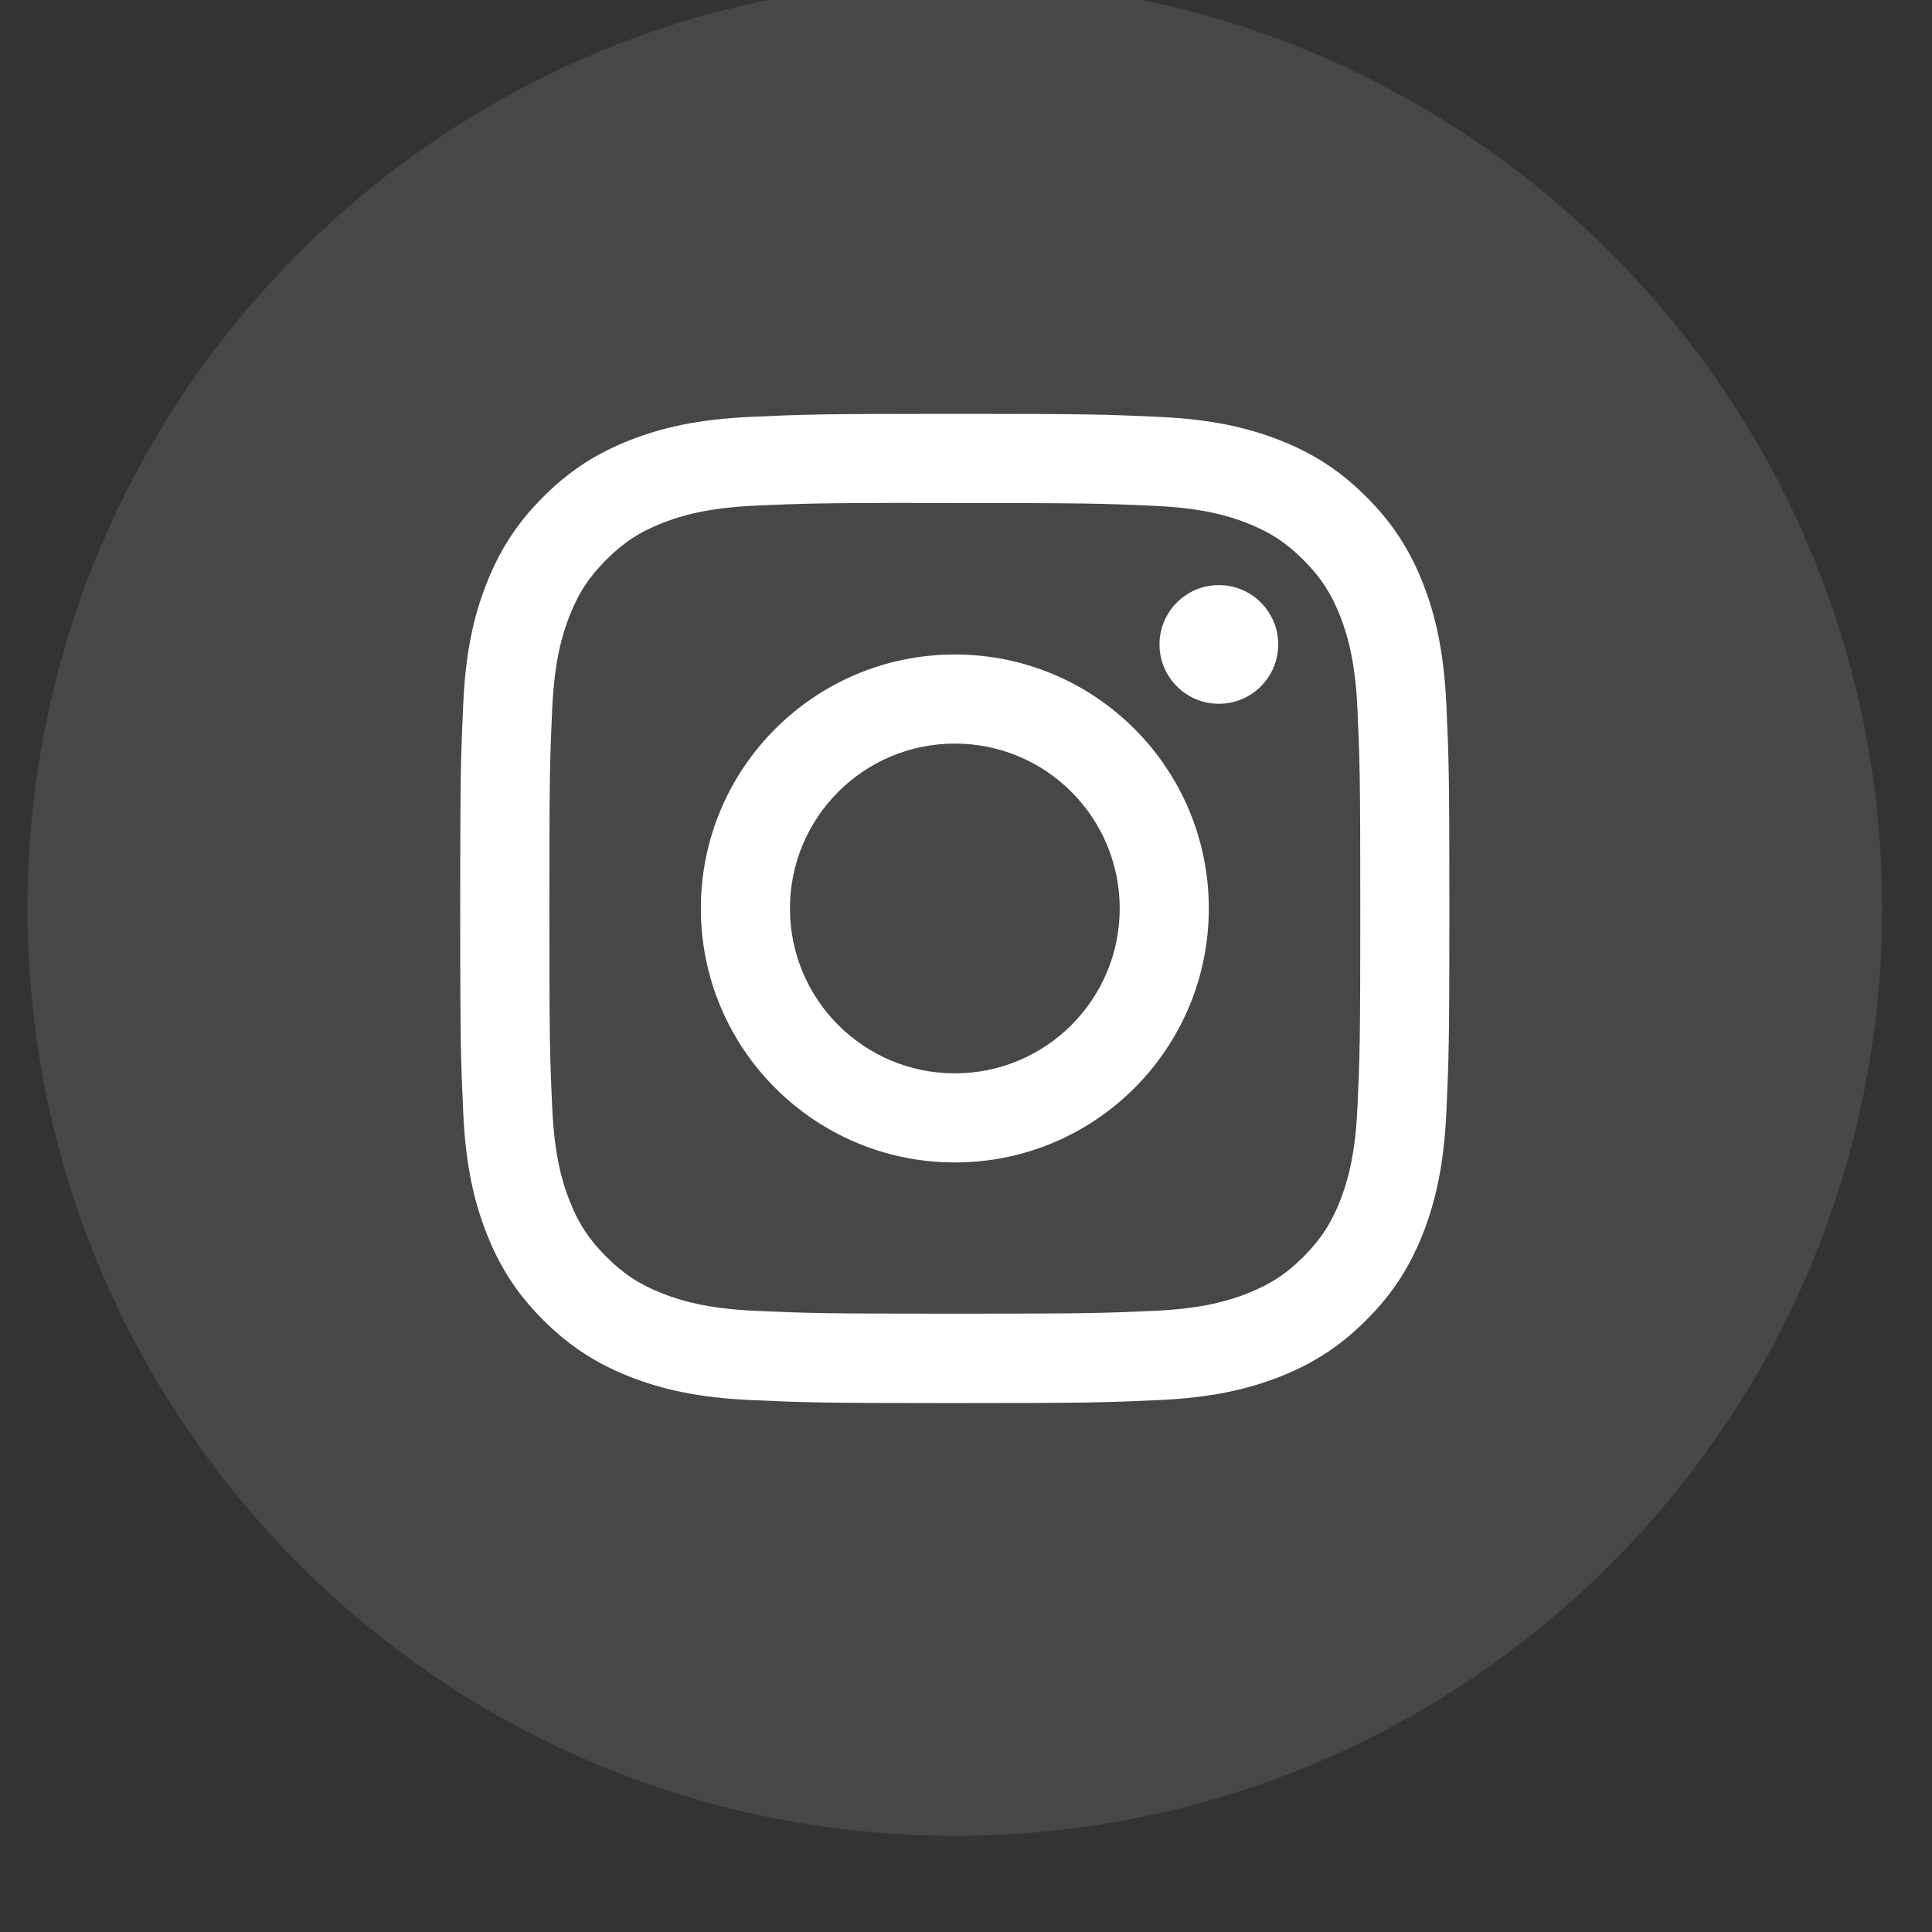
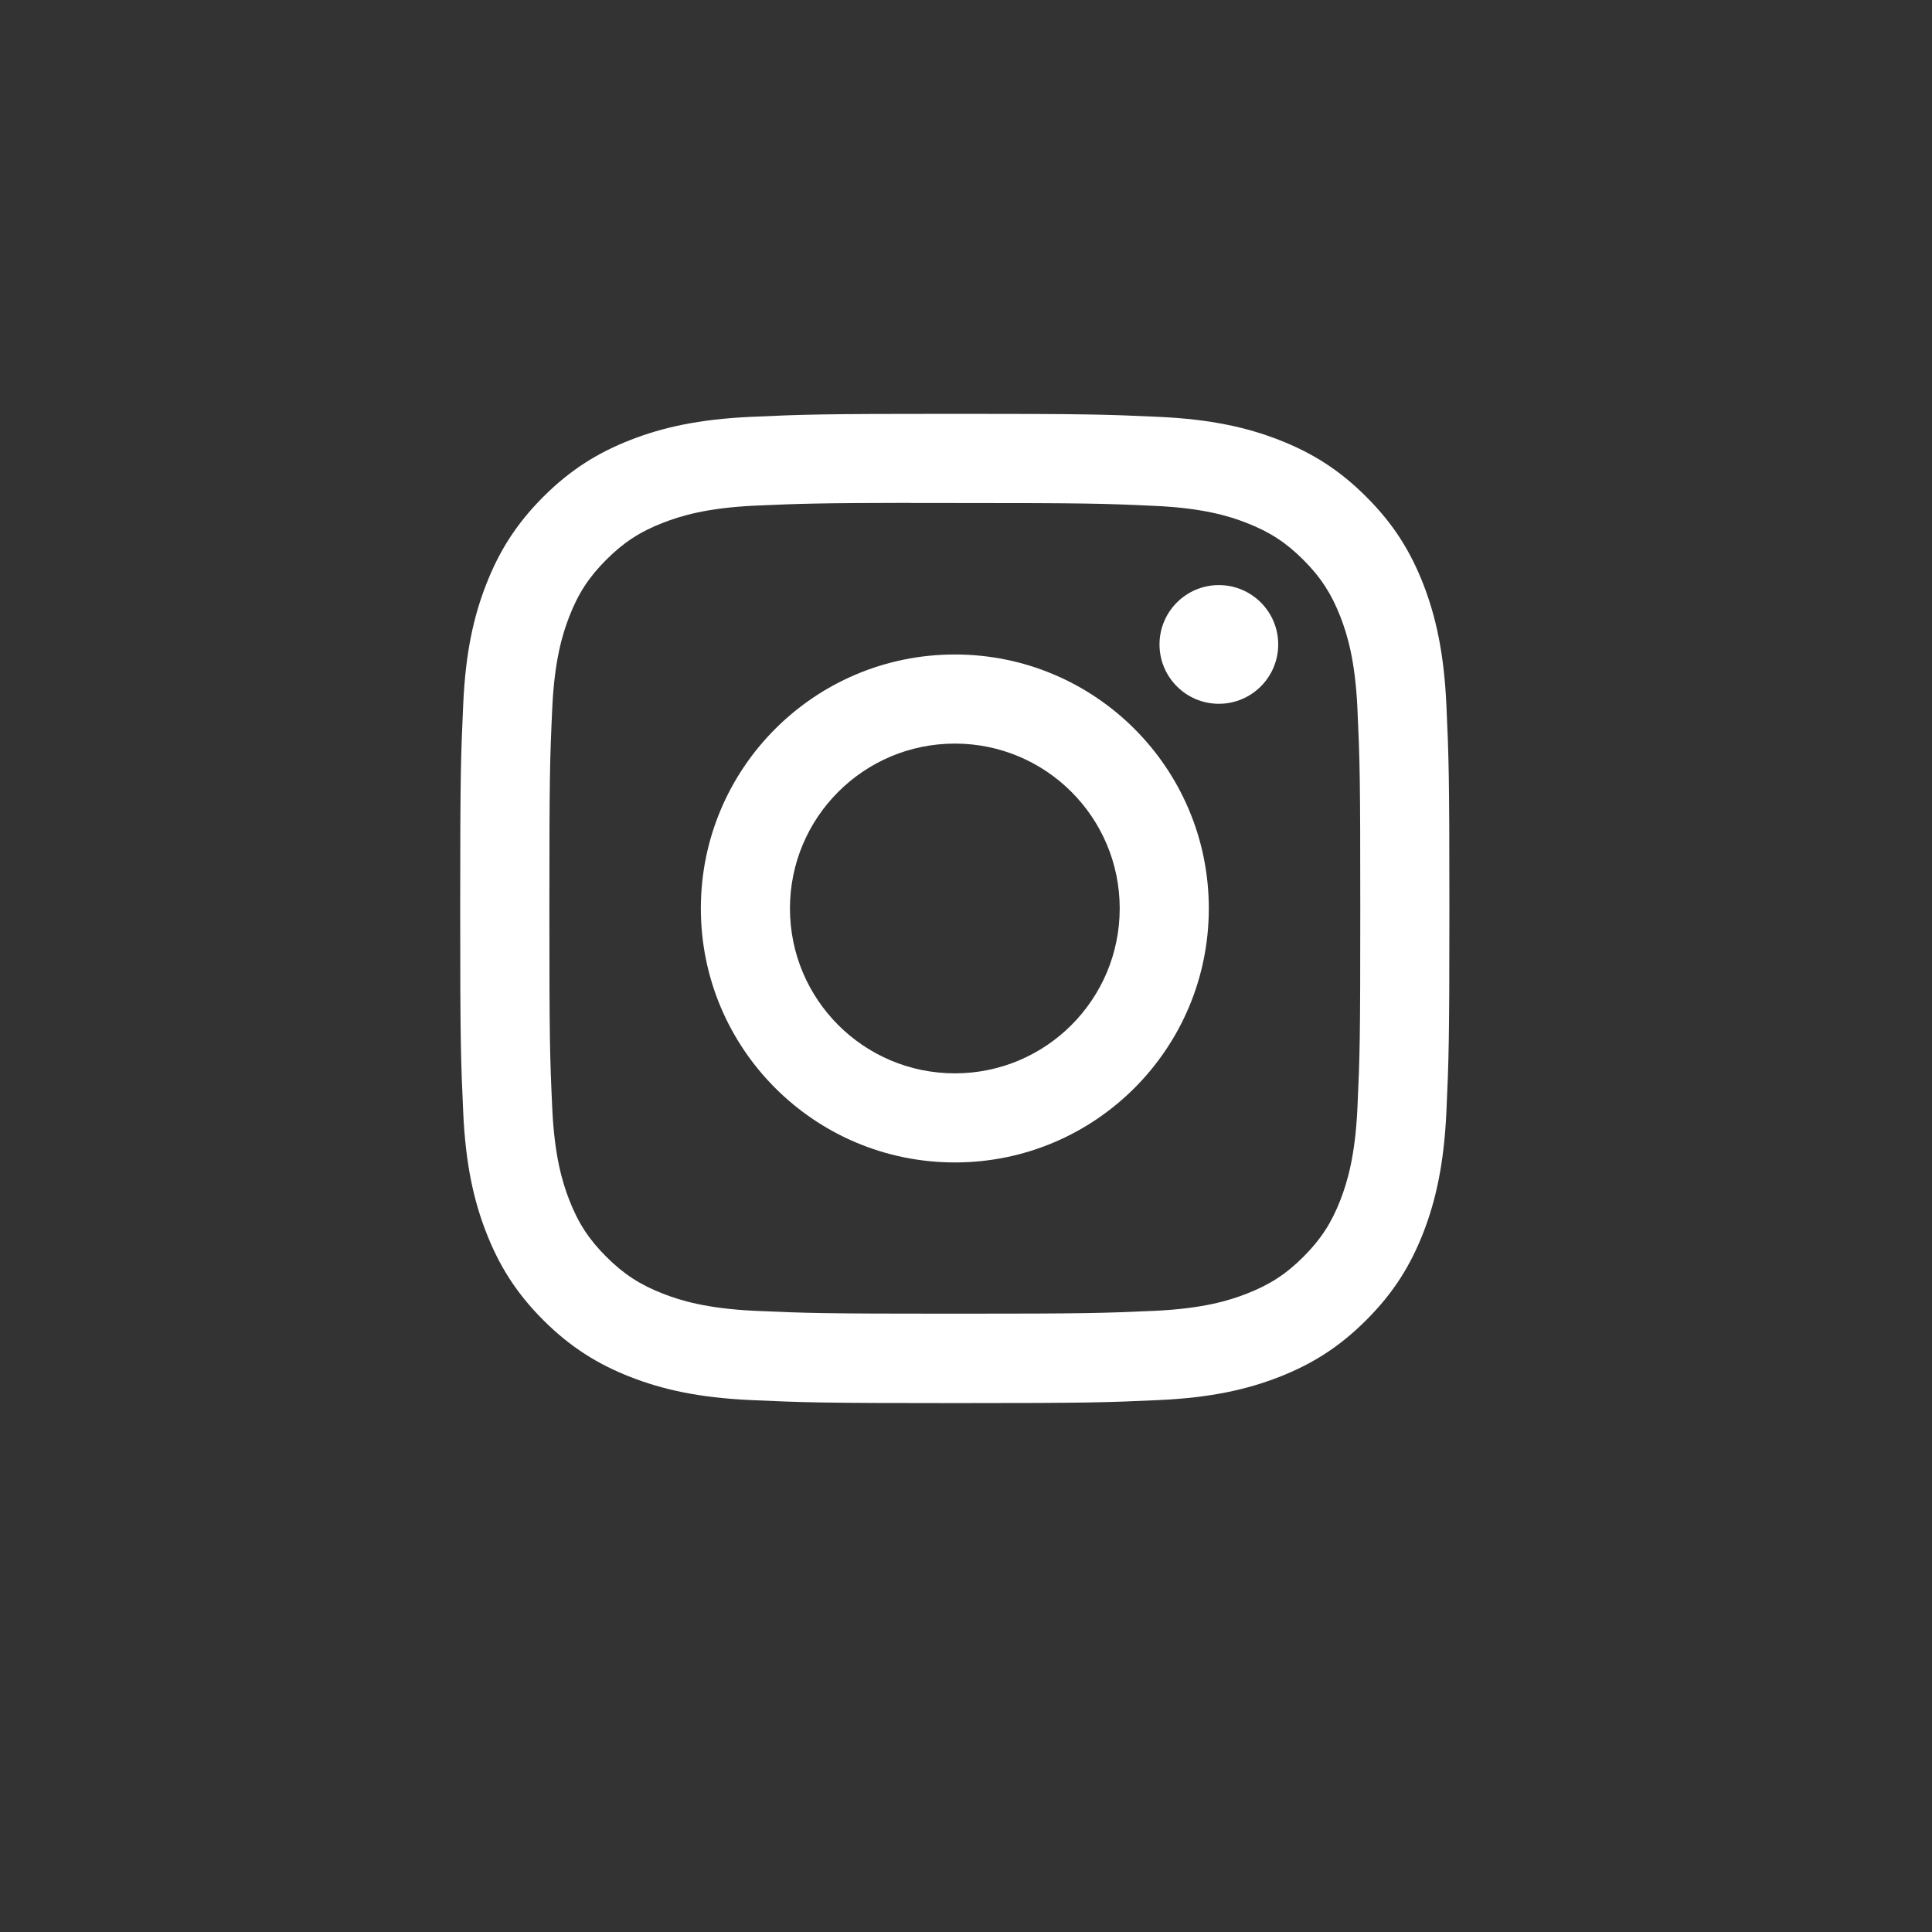
<svg xmlns="http://www.w3.org/2000/svg" width="25" height="25" viewBox="0 0 25 25" fill="none">
  <rect x="0" y="0" width="25" height="25" fill="#333333" stroke="none" />
-   <path opacity="0.1" fill-rule="evenodd" clip-rule="evenodd" d="M0.356 11.756C0.356 5.128 5.728 -0.244 12.355 -0.244C18.983 -0.244 24.355 5.128 24.355 11.756C24.355 18.383 18.983 23.756 12.355 23.756C5.728 23.756 0.356 18.383 0.356 11.756Z" fill="white" />
  <path fill-rule="evenodd" clip-rule="evenodd" d="M12.356 5.355C10.618 5.355 10.399 5.363 9.717 5.394C9.035 5.425 8.57 5.533 8.163 5.691C7.742 5.855 7.385 6.074 7.03 6.429C6.674 6.785 6.455 7.142 6.291 7.563C6.132 7.97 6.024 8.435 5.994 9.116C5.963 9.799 5.955 10.017 5.955 11.755C5.955 13.494 5.963 13.711 5.994 14.394C6.025 15.075 6.133 15.54 6.291 15.947C6.455 16.368 6.673 16.725 7.029 17.081C7.385 17.437 7.742 17.656 8.163 17.82C8.57 17.978 9.035 18.086 9.716 18.117C10.399 18.148 10.617 18.156 12.355 18.156C14.093 18.156 14.311 18.148 14.993 18.117C15.675 18.086 16.14 17.978 16.547 17.82C16.968 17.656 17.325 17.437 17.68 17.081C18.037 16.725 18.255 16.368 18.419 15.947C18.576 15.54 18.684 15.075 18.716 14.394C18.747 13.711 18.755 13.494 18.755 11.755C18.755 10.017 18.747 9.799 18.716 9.117C18.684 8.435 18.576 7.97 18.419 7.563C18.255 7.142 18.037 6.785 17.68 6.429C17.325 6.073 16.968 5.855 16.547 5.691C16.139 5.533 15.674 5.425 14.992 5.394C14.31 5.363 14.092 5.355 12.354 5.355H12.356ZM11.782 6.509C11.952 6.509 12.142 6.509 12.356 6.509C14.065 6.509 14.267 6.515 14.942 6.546C15.566 6.574 15.905 6.678 16.13 6.766C16.429 6.882 16.642 7.021 16.866 7.245C17.09 7.469 17.228 7.682 17.345 7.981C17.432 8.206 17.537 8.545 17.565 9.169C17.596 9.843 17.602 10.046 17.602 11.754C17.602 13.462 17.596 13.665 17.565 14.339C17.536 14.963 17.432 15.302 17.345 15.527C17.229 15.826 17.09 16.039 16.866 16.263C16.642 16.487 16.429 16.625 16.13 16.741C15.905 16.829 15.566 16.933 14.942 16.962C14.267 16.992 14.065 16.999 12.356 16.999C10.647 16.999 10.444 16.992 9.77 16.962C9.146 16.933 8.807 16.829 8.581 16.741C8.282 16.625 8.069 16.486 7.845 16.262C7.621 16.038 7.482 15.826 7.366 15.527C7.279 15.302 7.174 14.963 7.146 14.339C7.115 13.664 7.109 13.461 7.109 11.752C7.109 10.043 7.115 9.842 7.146 9.167C7.174 8.543 7.279 8.204 7.366 7.979C7.482 7.68 7.621 7.467 7.845 7.243C8.069 7.019 8.282 6.88 8.581 6.764C8.807 6.676 9.146 6.572 9.77 6.543C10.36 6.517 10.589 6.509 11.782 6.507V6.509ZM15.772 7.571C15.348 7.571 15.004 7.915 15.004 8.339C15.004 8.763 15.348 9.107 15.772 9.107C16.196 9.107 16.54 8.763 16.54 8.339C16.54 7.915 16.196 7.571 15.772 7.571ZM12.356 8.469C10.541 8.469 9.069 9.94 9.069 11.755C9.069 13.571 10.541 15.042 12.356 15.042C14.171 15.042 15.642 13.571 15.642 11.755C15.642 9.94 14.171 8.469 12.356 8.469ZM12.356 9.622C13.534 9.622 14.489 10.577 14.489 11.755C14.489 12.934 13.534 13.889 12.356 13.889C11.177 13.889 10.222 12.934 10.222 11.755C10.222 10.577 11.177 9.622 12.356 9.622Z" fill="white" />
</svg>